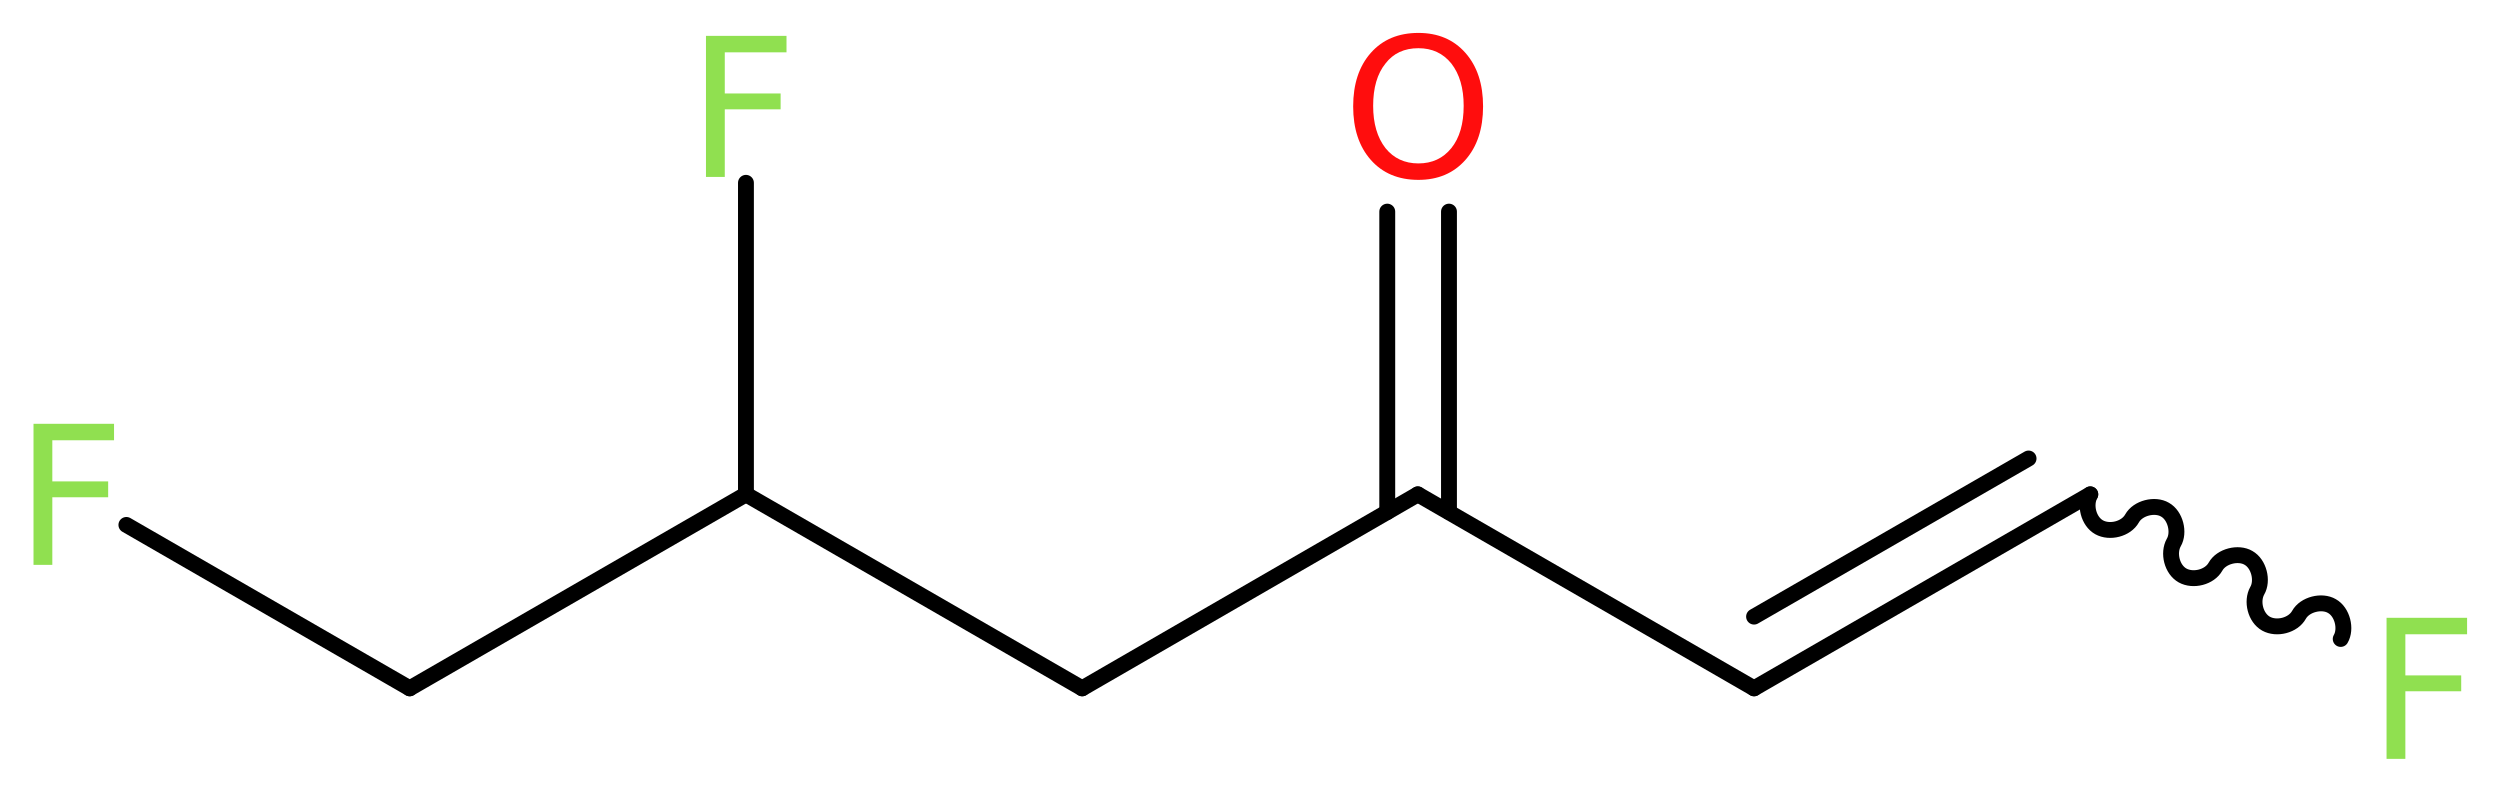
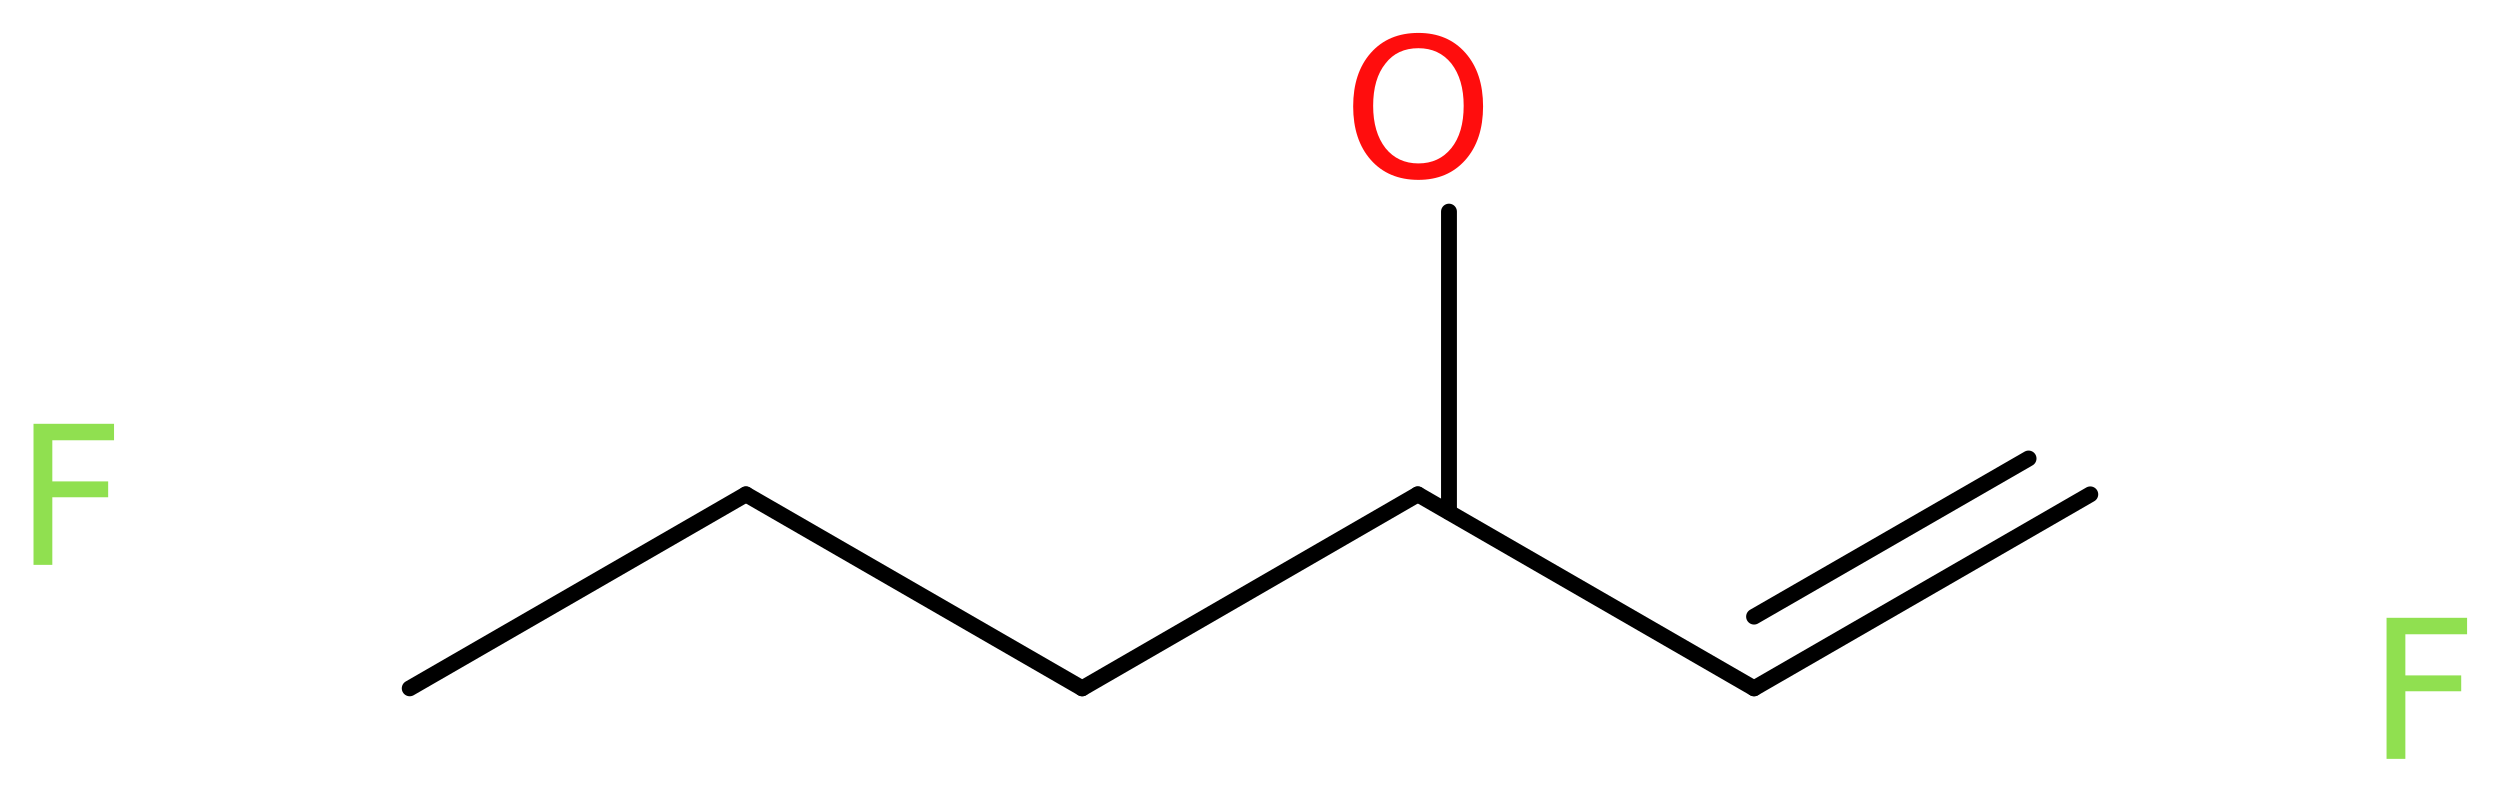
<svg xmlns="http://www.w3.org/2000/svg" version="1.2" width="42.53mm" height="13.47mm" viewBox="0 0 42.53 13.47">
  <desc>Generated by the Chemistry Development Kit (http://github.com/cdk)</desc>
  <g stroke-linecap="round" stroke-linejoin="round" stroke="#000000" stroke-width=".27" fill="#90E050">
    <rect x=".0" y=".0" width="43.0" height="14.0" fill="#FFFFFF" stroke="none" />
    <g id="mol1" class="mol">
      <g id="mol1bnd1" class="bond">
        <line x1="24.65" y1="3.6" x2="24.65" y2="8.71" />
-         <line x1="23.6" y1="3.6" x2="23.6" y2="8.71" />
      </g>
      <line id="mol1bnd2" class="bond" x1="24.12" y1="8.41" x2="29.84" y2="11.71" />
      <g id="mol1bnd3" class="bond">
        <line x1="29.84" y1="11.71" x2="35.56" y2="8.41" />
        <line x1="29.84" y1="10.49" x2="34.51" y2="7.8" />
      </g>
-       <path id="mol1bnd4" class="bond" d="M35.56 8.41c-.1 .18 -.03 .46 .15 .56c.18 .1 .46 .03 .56 -.15c.1 -.18 .39 -.25 .56 -.15c.18 .1 .25 .39 .15 .56c-.1 .18 -.03 .46 .15 .56c.18 .1 .46 .03 .56 -.15c.1 -.18 .39 -.25 .56 -.15c.18 .1 .25 .39 .15 .56c-.1 .18 -.03 .46 .15 .56c.18 .1 .46 .03 .56 -.15c.1 -.18 .39 -.25 .56 -.15c.18 .1 .25 .39 .15 .56" fill="none" stroke="#000000" stroke-width=".27" />
      <line id="mol1bnd5" class="bond" x1="24.12" y1="8.41" x2="18.41" y2="11.71" />
      <line id="mol1bnd6" class="bond" x1="18.41" y1="11.71" x2="12.69" y2="8.41" />
-       <line id="mol1bnd7" class="bond" x1="12.69" y1="8.41" x2="12.69" y2="3.11" />
      <line id="mol1bnd8" class="bond" x1="12.69" y1="8.41" x2="6.97" y2="11.71" />
-       <line id="mol1bnd9" class="bond" x1="6.97" y1="11.71" x2="2.15" y2="8.93" />
      <path id="mol1atm1" class="atom" d="M24.13 .82q-.36 .0 -.56 .26q-.21 .26 -.21 .72q.0 .45 .21 .72q.21 .26 .56 .26q.35 .0 .56 -.26q.21 -.26 .21 -.72q.0 -.45 -.21 -.72q-.21 -.26 -.56 -.26zM24.13 .56q.5 .0 .8 .34q.3 .34 .3 .91q.0 .57 -.3 .91q-.3 .34 -.8 .34q-.51 .0 -.81 -.34q-.3 -.34 -.3 -.91q.0 -.57 .3 -.91q.3 -.34 .81 -.34z" stroke="none" fill="#FF0D0D" />
      <path id="mol1atm5" class="atom" d="M40.59 10.51h1.38v.28h-1.05v.7h.95v.27h-.95v1.15h-.32v-2.4z" stroke="none" />
-       <path id="mol1atm8" class="atom" d="M12.0 .61h1.38v.28h-1.05v.7h.95v.27h-.95v1.15h-.32v-2.4z" stroke="none" />
-       <path id="mol1atm10" class="atom" d="M.56 7.21h1.38v.28h-1.05v.7h.95v.27h-.95v1.15h-.32v-2.4z" stroke="none" />
+       <path id="mol1atm10" class="atom" d="M.56 7.21h1.38v.28h-1.05v.7h.95v.27h-.95v1.15h-.32v-2.4" stroke="none" />
    </g>
  </g>
</svg>